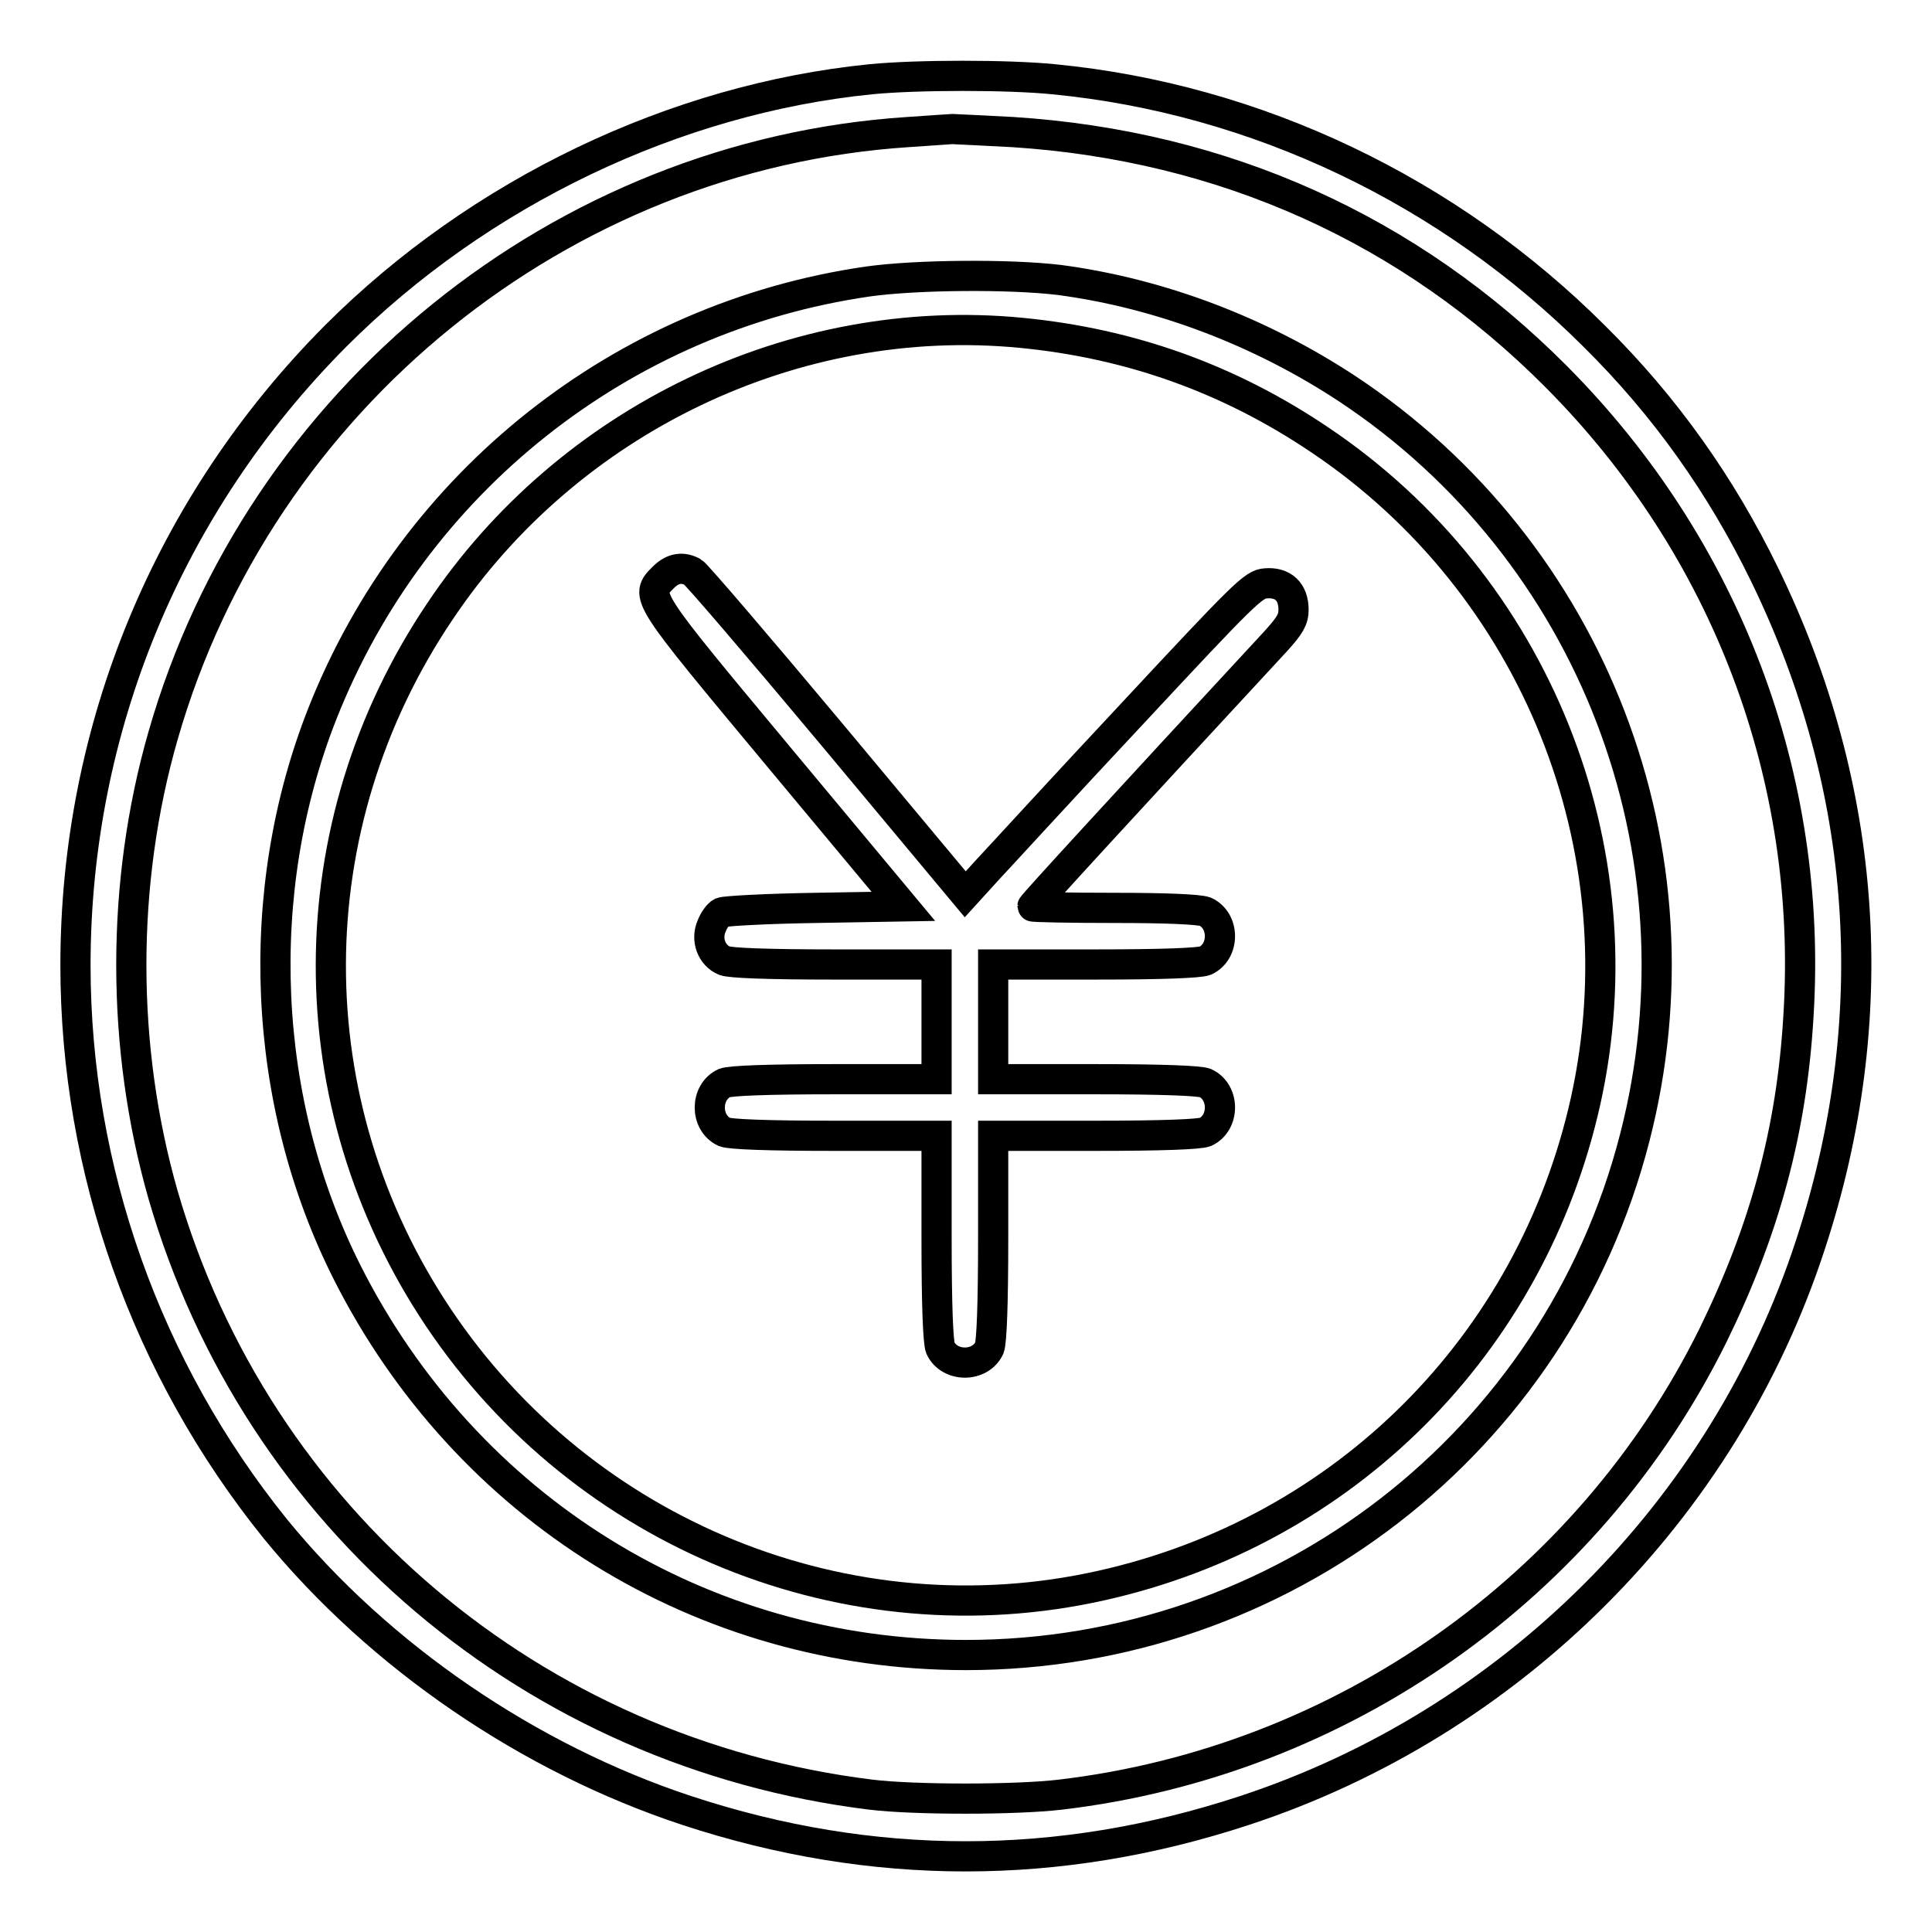
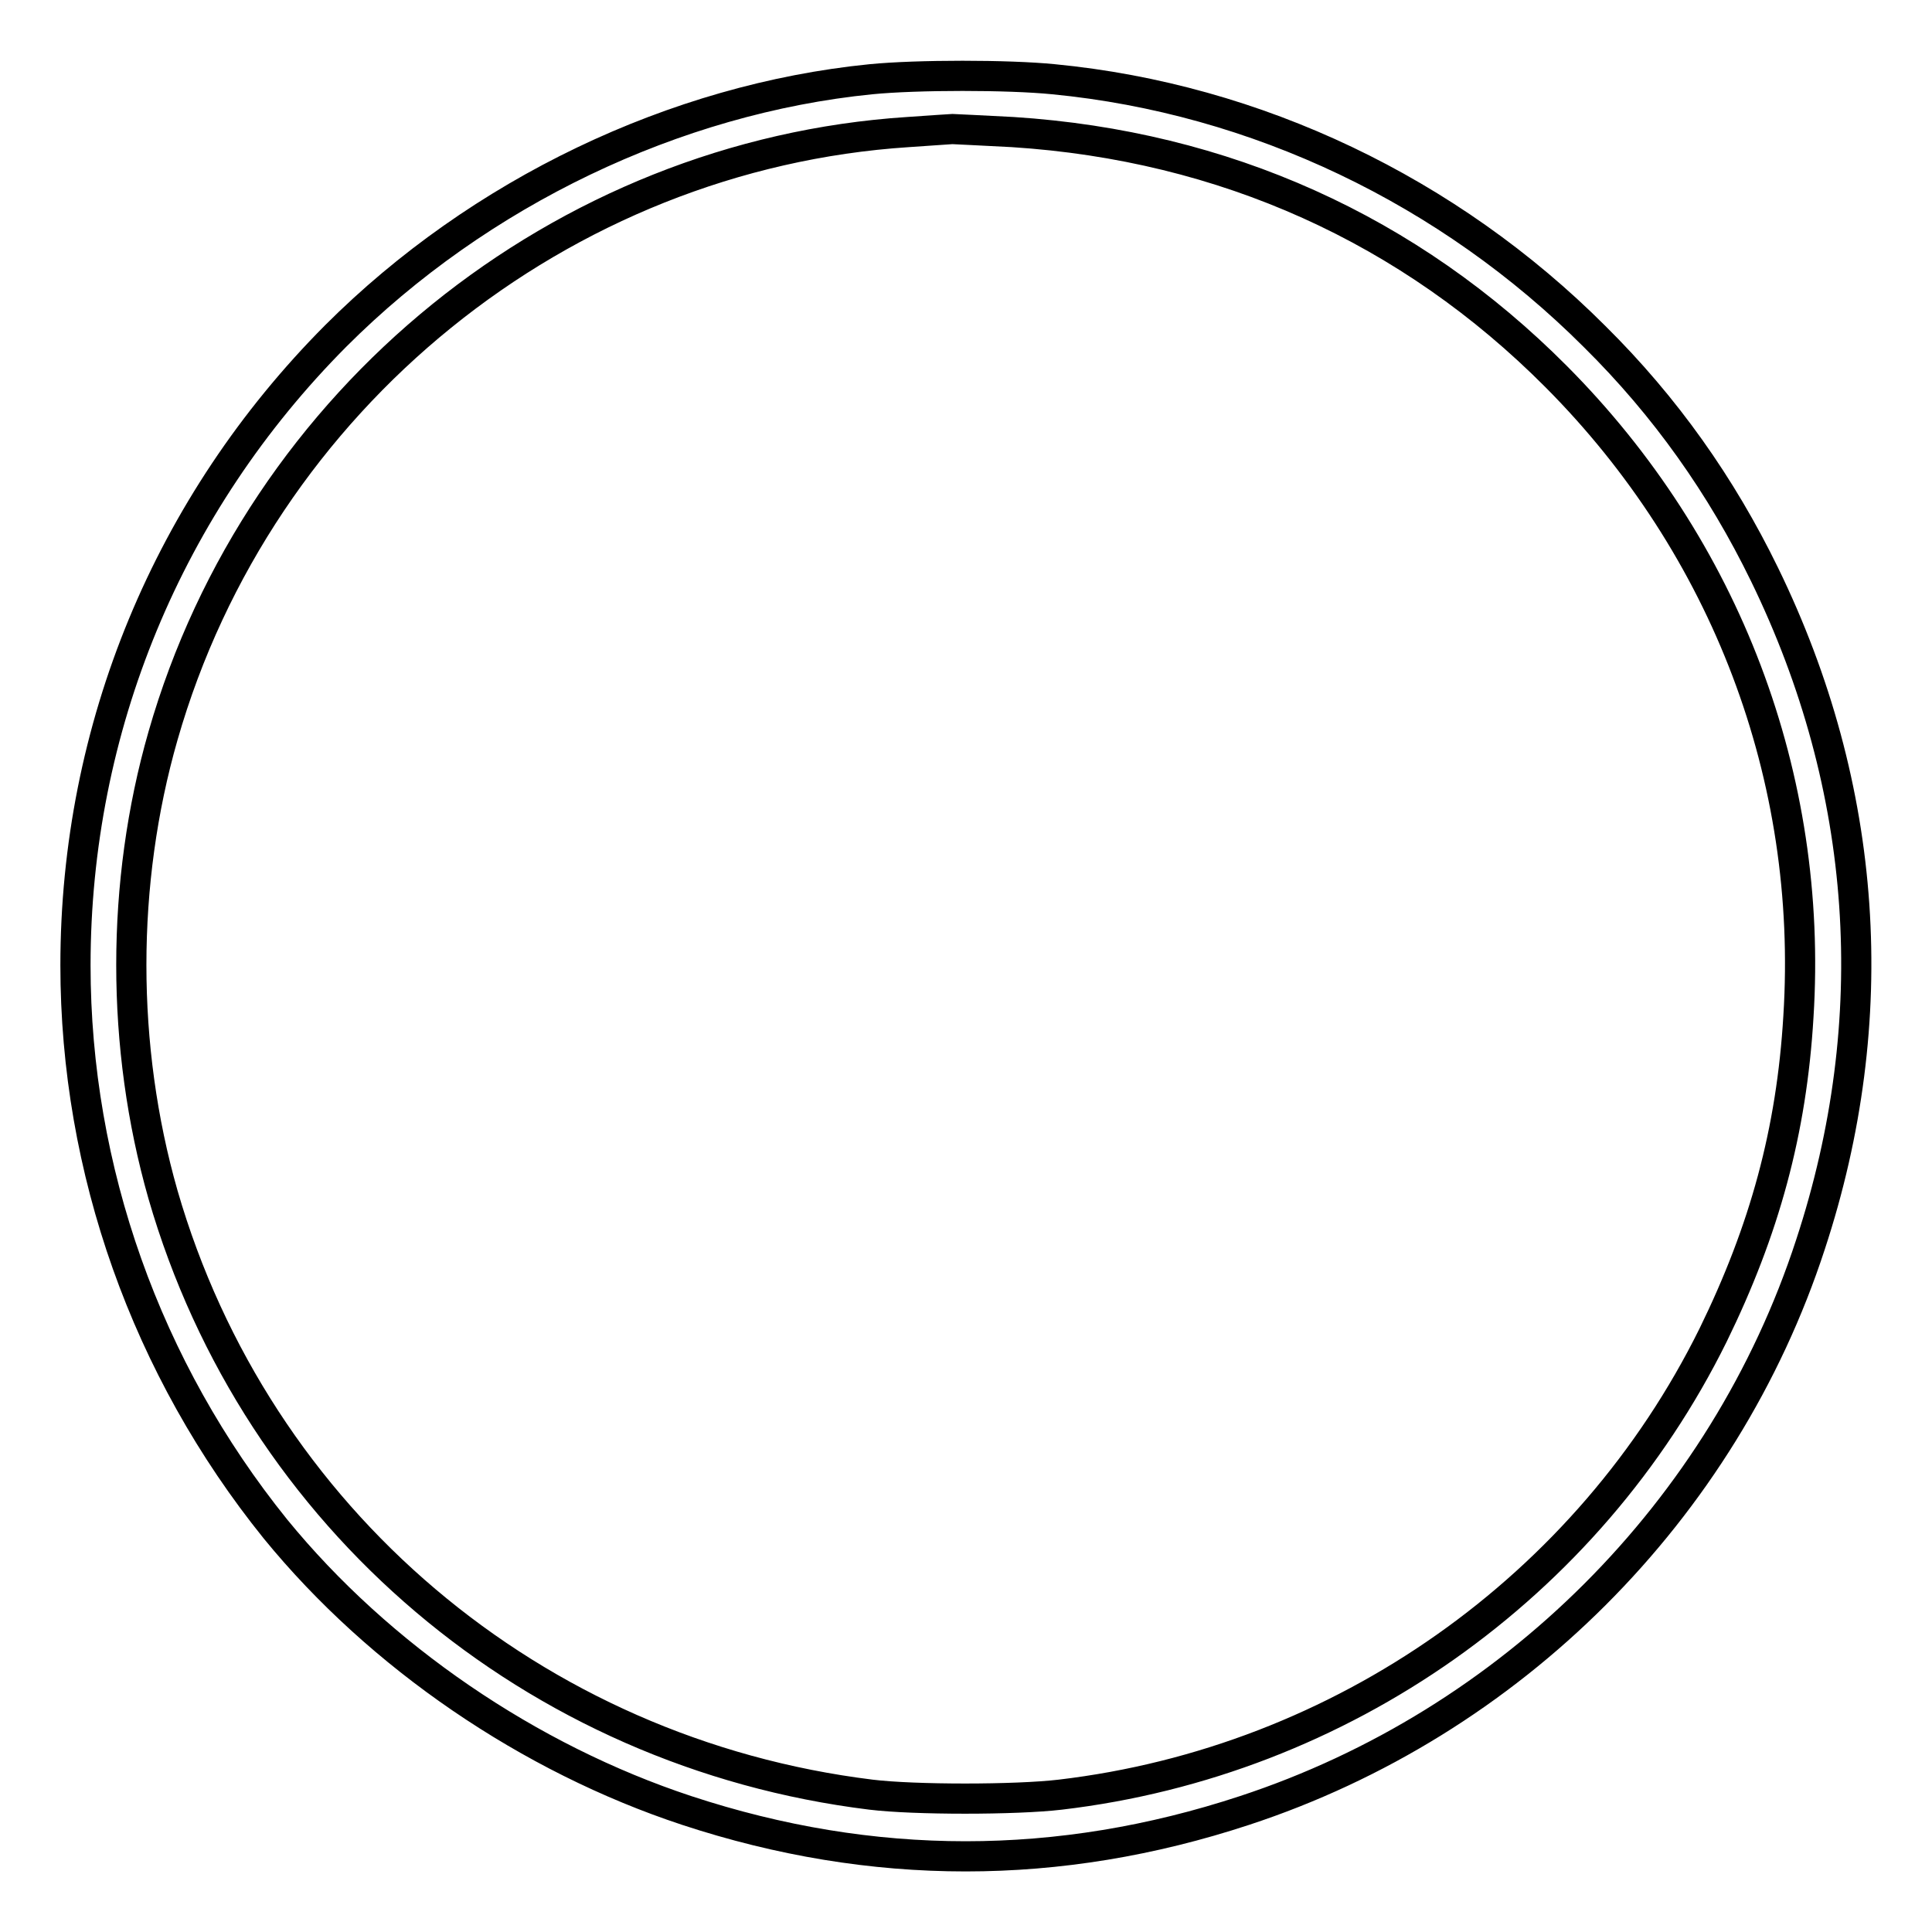
<svg xmlns="http://www.w3.org/2000/svg" version="1.1" x="0px" y="0px" viewBox="0 0 256 256" enable-background="new 0 0 256 256" xml:space="preserve">
  <g>
    <g>
      <g>
        <path stroke-width="4" fill-opacity="0" stroke="#000000" d="M115.4,10.5c-26,2.6-51.9,15-70.9,34C22.3,66.8,10,96.5,10,127.9c0,27.1,9.4,53.5,26.5,74.7C50.3,219.5,70.1,233,91,239.9c24.6,8.1,49.3,8.1,73.9,0c35.3-11.6,63.5-39.7,75-75c9.8-29.8,7.7-60.5-6.1-88.8c-5.7-11.7-13.1-22.2-22.5-31.5c-19.3-19.3-44.8-31.5-71.7-34.1C133.6,9.9,121.5,9.9,115.4,10.5z M134.2,17.5c28,1.8,52.6,12.9,72,32.4c22.5,22.6,34.1,53.1,32.1,84.8c-0.9,15.2-4.5,28.3-11.3,42.2c-16.5,33.4-49.2,56.5-86.5,60.9c-5.9,0.7-19.4,0.7-25.1,0c-44.7-5.5-81.4-36.6-93.8-79.5c-5.6-19.6-5.6-41.3,0-60.8c12.8-44.7,52.8-77,98.7-80c3-0.2,5.7-0.4,5.9-0.4C126.6,17.1,130.1,17.3,134.2,17.5z" />
-         <path stroke-width="4" fill-opacity="0" stroke="#000000" d="M115,37.3C82.4,42,54.8,63.9,42.7,94.6c-9.3,23.6-8.1,51.4,3.3,74c15.8,31.3,47,50.7,82,50.7c41.8,0,78.2-28.1,88.6-68.5c9.8-37.9-5.6-77.8-38.1-99.3c-11.4-7.5-24.6-12.6-38.1-14.4C133.8,36.3,121.4,36.4,115,37.3z M135.3,44.1c14.5,1.4,27.6,6.1,39.6,14.2c28.6,19.2,42.6,54.2,35.2,87.6c-7.2,32.3-31.9,57-64.2,64.2c-33.5,7.5-68.5-6.7-87.8-35.5c-19.1-28.5-19-65.1,0.2-93.6C75.3,55.6,105.3,41.2,135.3,44.1z" />
-         <path stroke-width="4" fill-opacity="0" stroke="#000000" d="M87.9,76.5c-2.5,2.5-2.6,2.3,15.3,23.8l16.5,19.8l-11.6,0.2c-6.4,0.1-12,0.4-12.5,0.6c-0.4,0.2-1,1-1.3,1.8c-0.8,1.8,0,3.9,1.7,4.6c0.8,0.3,5.6,0.5,14.6,0.5h13.5v7.6v7.6h-13.5c-9,0-13.8,0.2-14.6,0.5c-2.6,1.2-2.6,5.3,0,6.5c0.8,0.3,5.6,0.5,14.6,0.5h13.5v13.5c0,9,0.2,13.8,0.5,14.6c1.2,2.6,5.3,2.6,6.5,0c0.3-0.8,0.5-5.6,0.5-14.6v-13.5h13.5c9,0,13.8-0.2,14.6-0.5c2.6-1.2,2.6-5.3,0-6.5c-0.8-0.3-5.6-0.5-14.6-0.5h-13.5v-7.6v-7.6h13.5c9,0,13.8-0.2,14.6-0.5c2.6-1.2,2.6-5.3,0-6.5c-0.8-0.3-5-0.5-12-0.5c-6,0-10.9-0.1-10.9-0.2c0-0.2,12.4-13.7,32.3-35.2c1.8-2,2.3-2.8,2.3-4.1c0-2.4-1.4-3.7-3.7-3.5c-1.6,0.1-2.8,1.3-17.8,17.4c-8.9,9.5-17.4,18.8-19,20.5l-3,3.3l-17.6-21.1c-9.7-11.6-18-21.3-18.5-21.6C90.5,75.1,89.2,75.2,87.9,76.5z" />
      </g>
    </g>
  </g>
</svg>